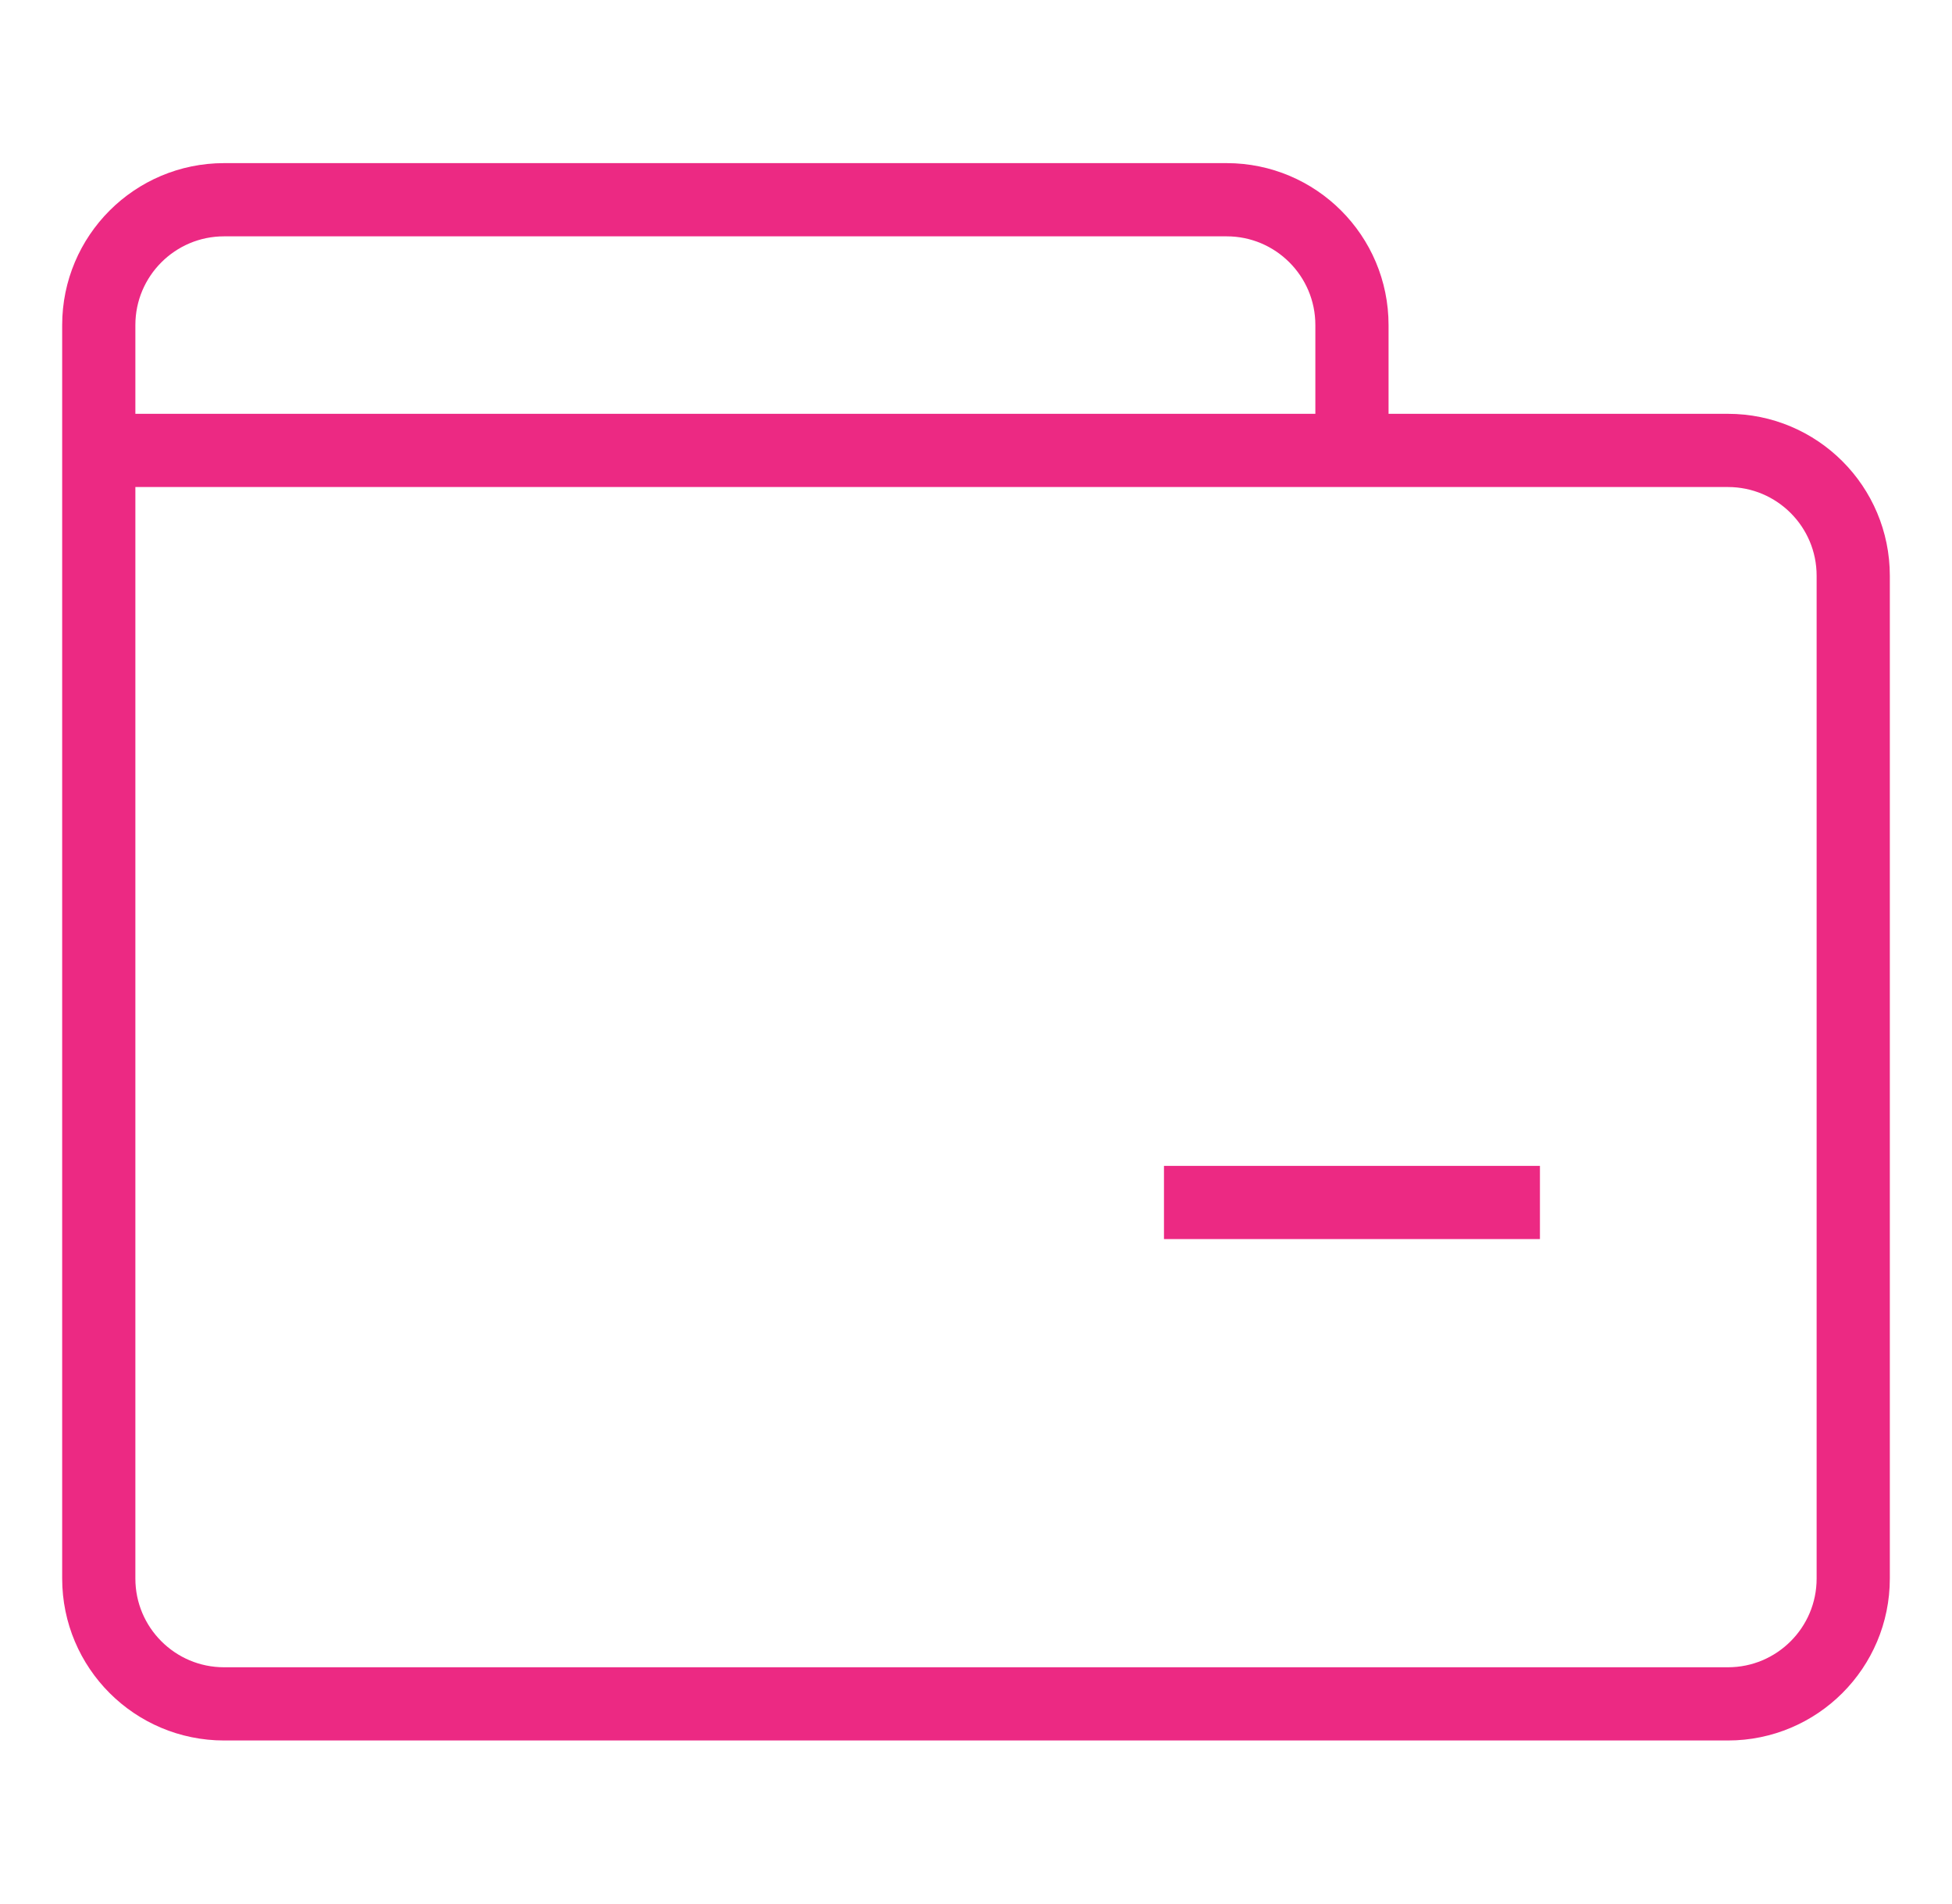
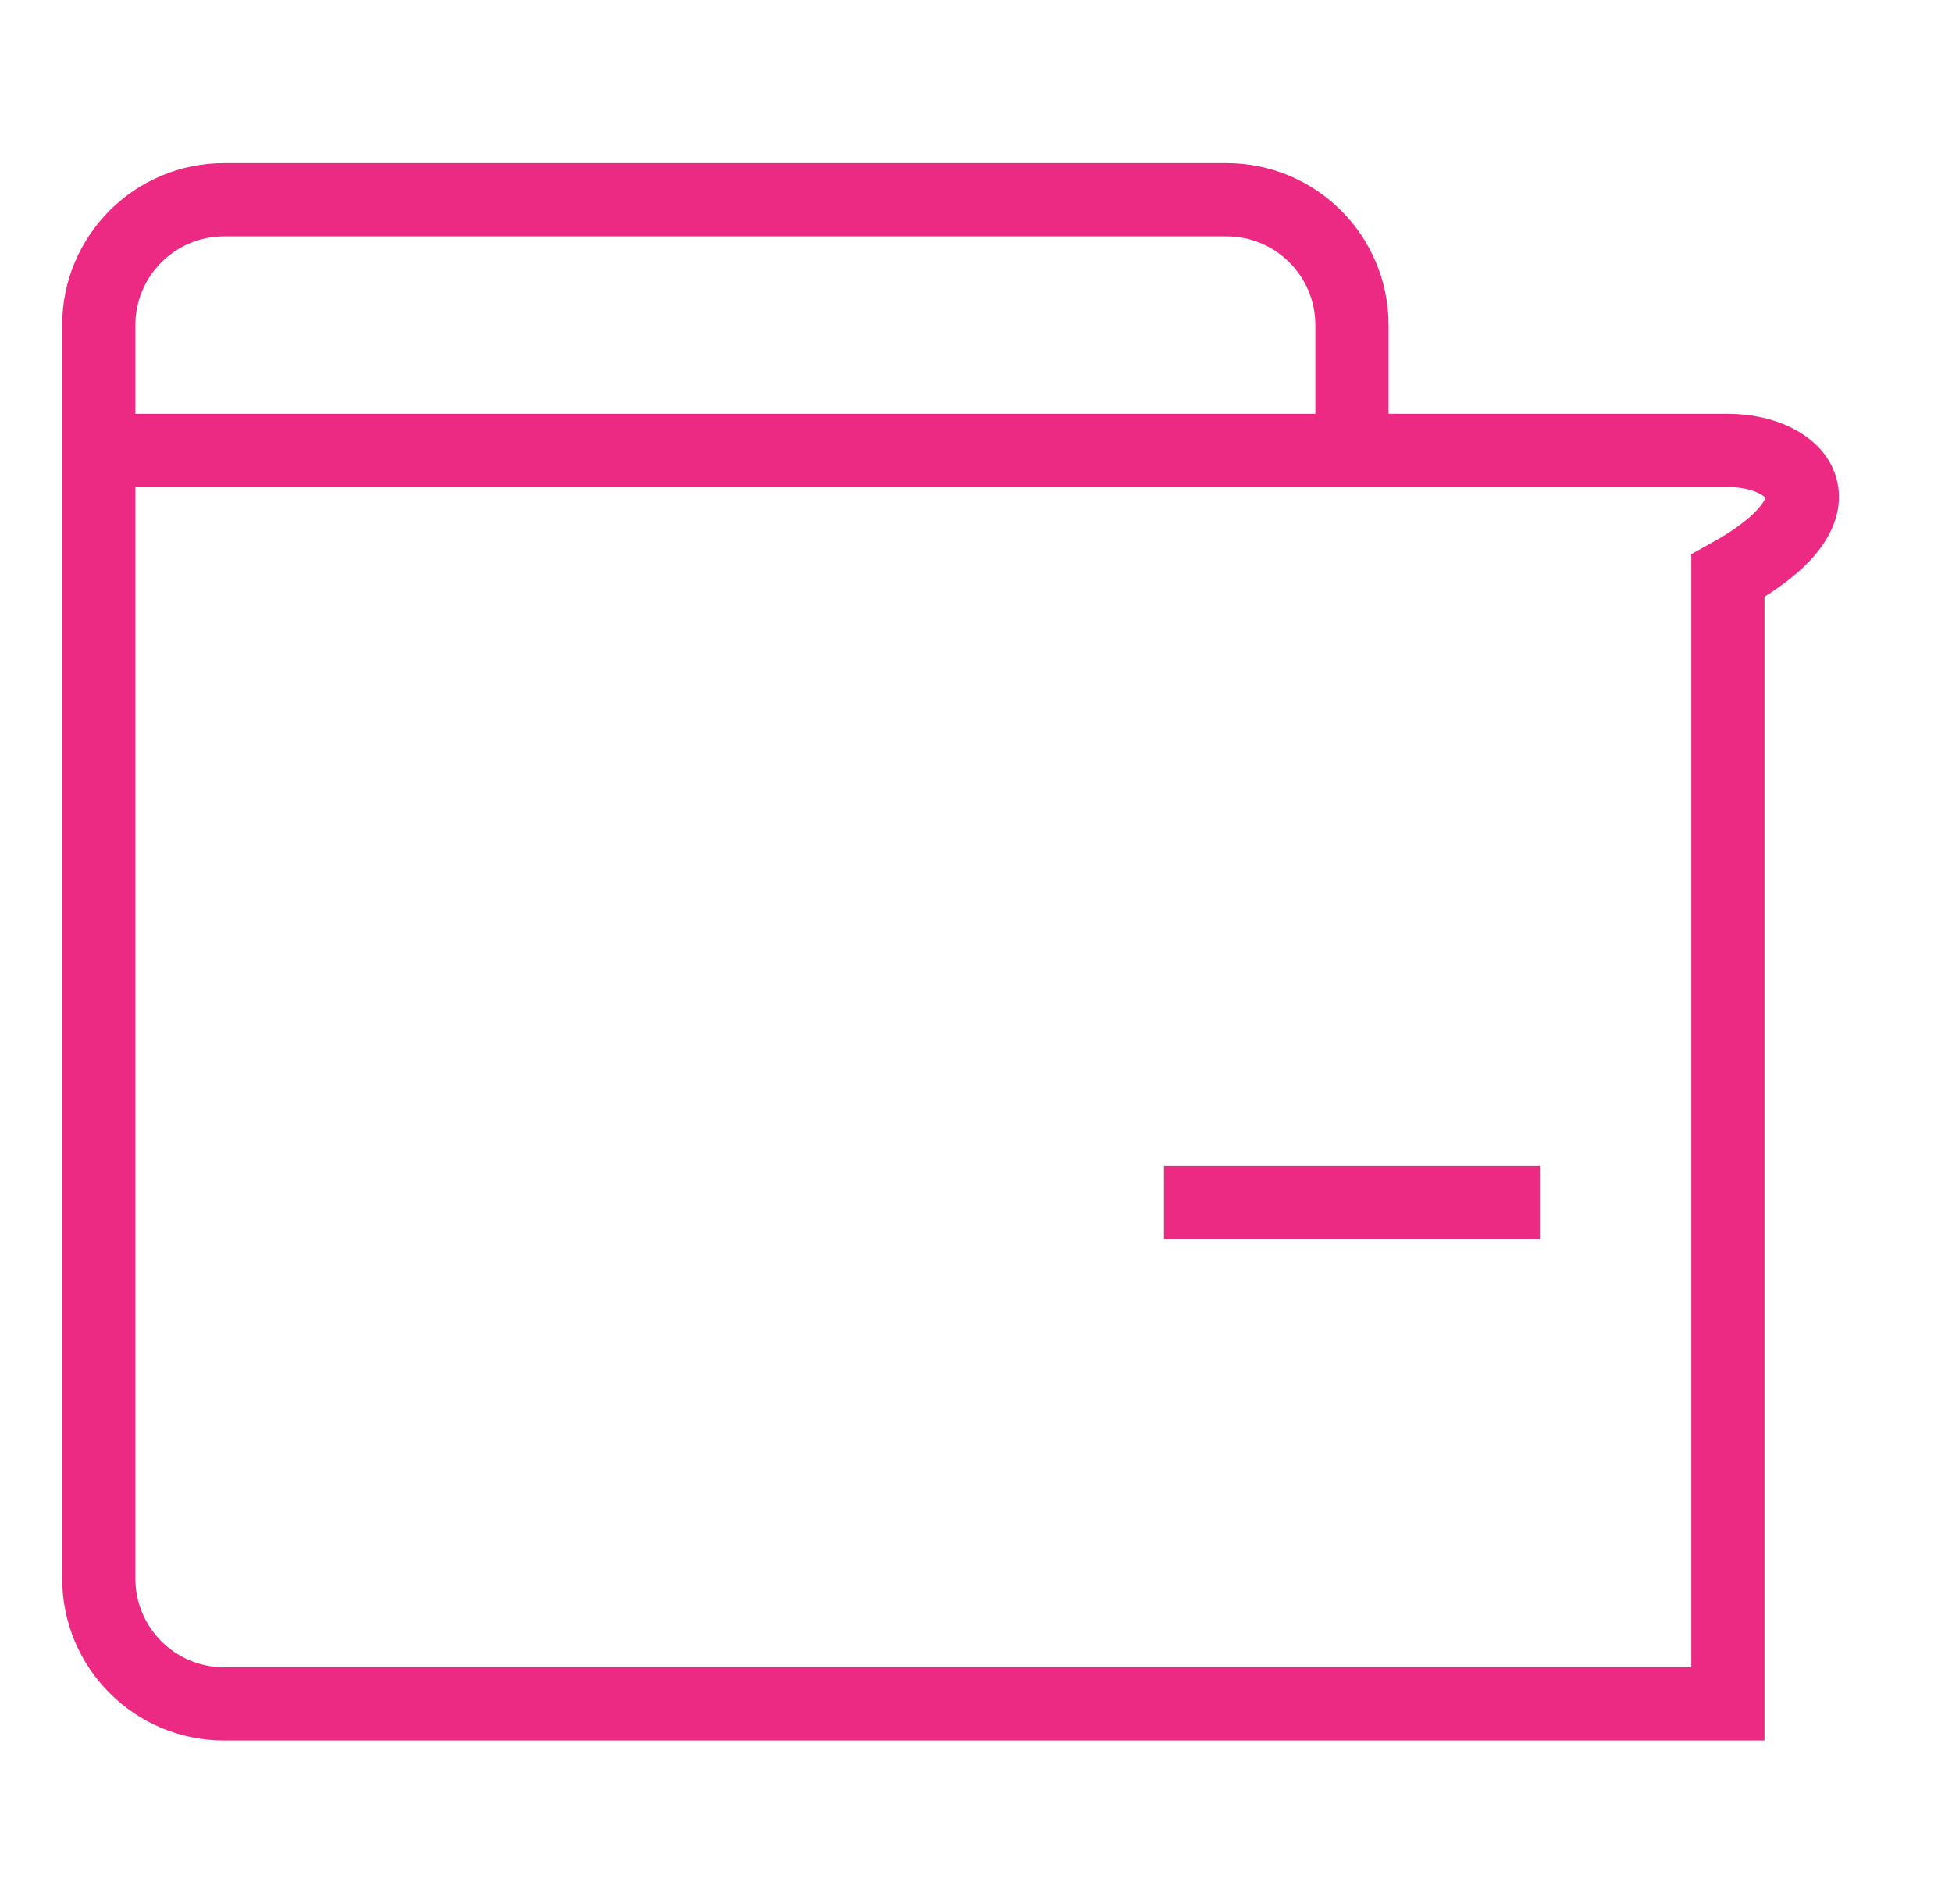
<svg xmlns="http://www.w3.org/2000/svg" width="40" height="39" viewBox="0 0 40 39" fill="none">
-   <path d="M2.024 9.228L2.024 32.34C2.024 33.758 3.174 34.908 4.592 34.908L35.408 34.908C36.826 34.908 37.976 33.758 37.976 32.34V11.796C37.976 10.377 36.826 9.228 35.408 9.228L8.444 9.228M2.024 9.228V6.66C2.024 5.242 3.174 4.092 4.592 4.092H25.136C26.554 4.092 27.704 5.242 27.704 6.66V9.228L8.444 9.228M2.024 9.228L8.444 9.228M23.852 24.636H31.556" stroke="#EC2983" stroke-width="1.5" />
+   <path d="M2.024 9.228L2.024 32.34C2.024 33.758 3.174 34.908 4.592 34.908L35.408 34.908V11.796C37.976 10.377 36.826 9.228 35.408 9.228L8.444 9.228M2.024 9.228V6.66C2.024 5.242 3.174 4.092 4.592 4.092H25.136C26.554 4.092 27.704 5.242 27.704 6.66V9.228L8.444 9.228M2.024 9.228L8.444 9.228M23.852 24.636H31.556" stroke="#EC2983" stroke-width="1.5" />
</svg>